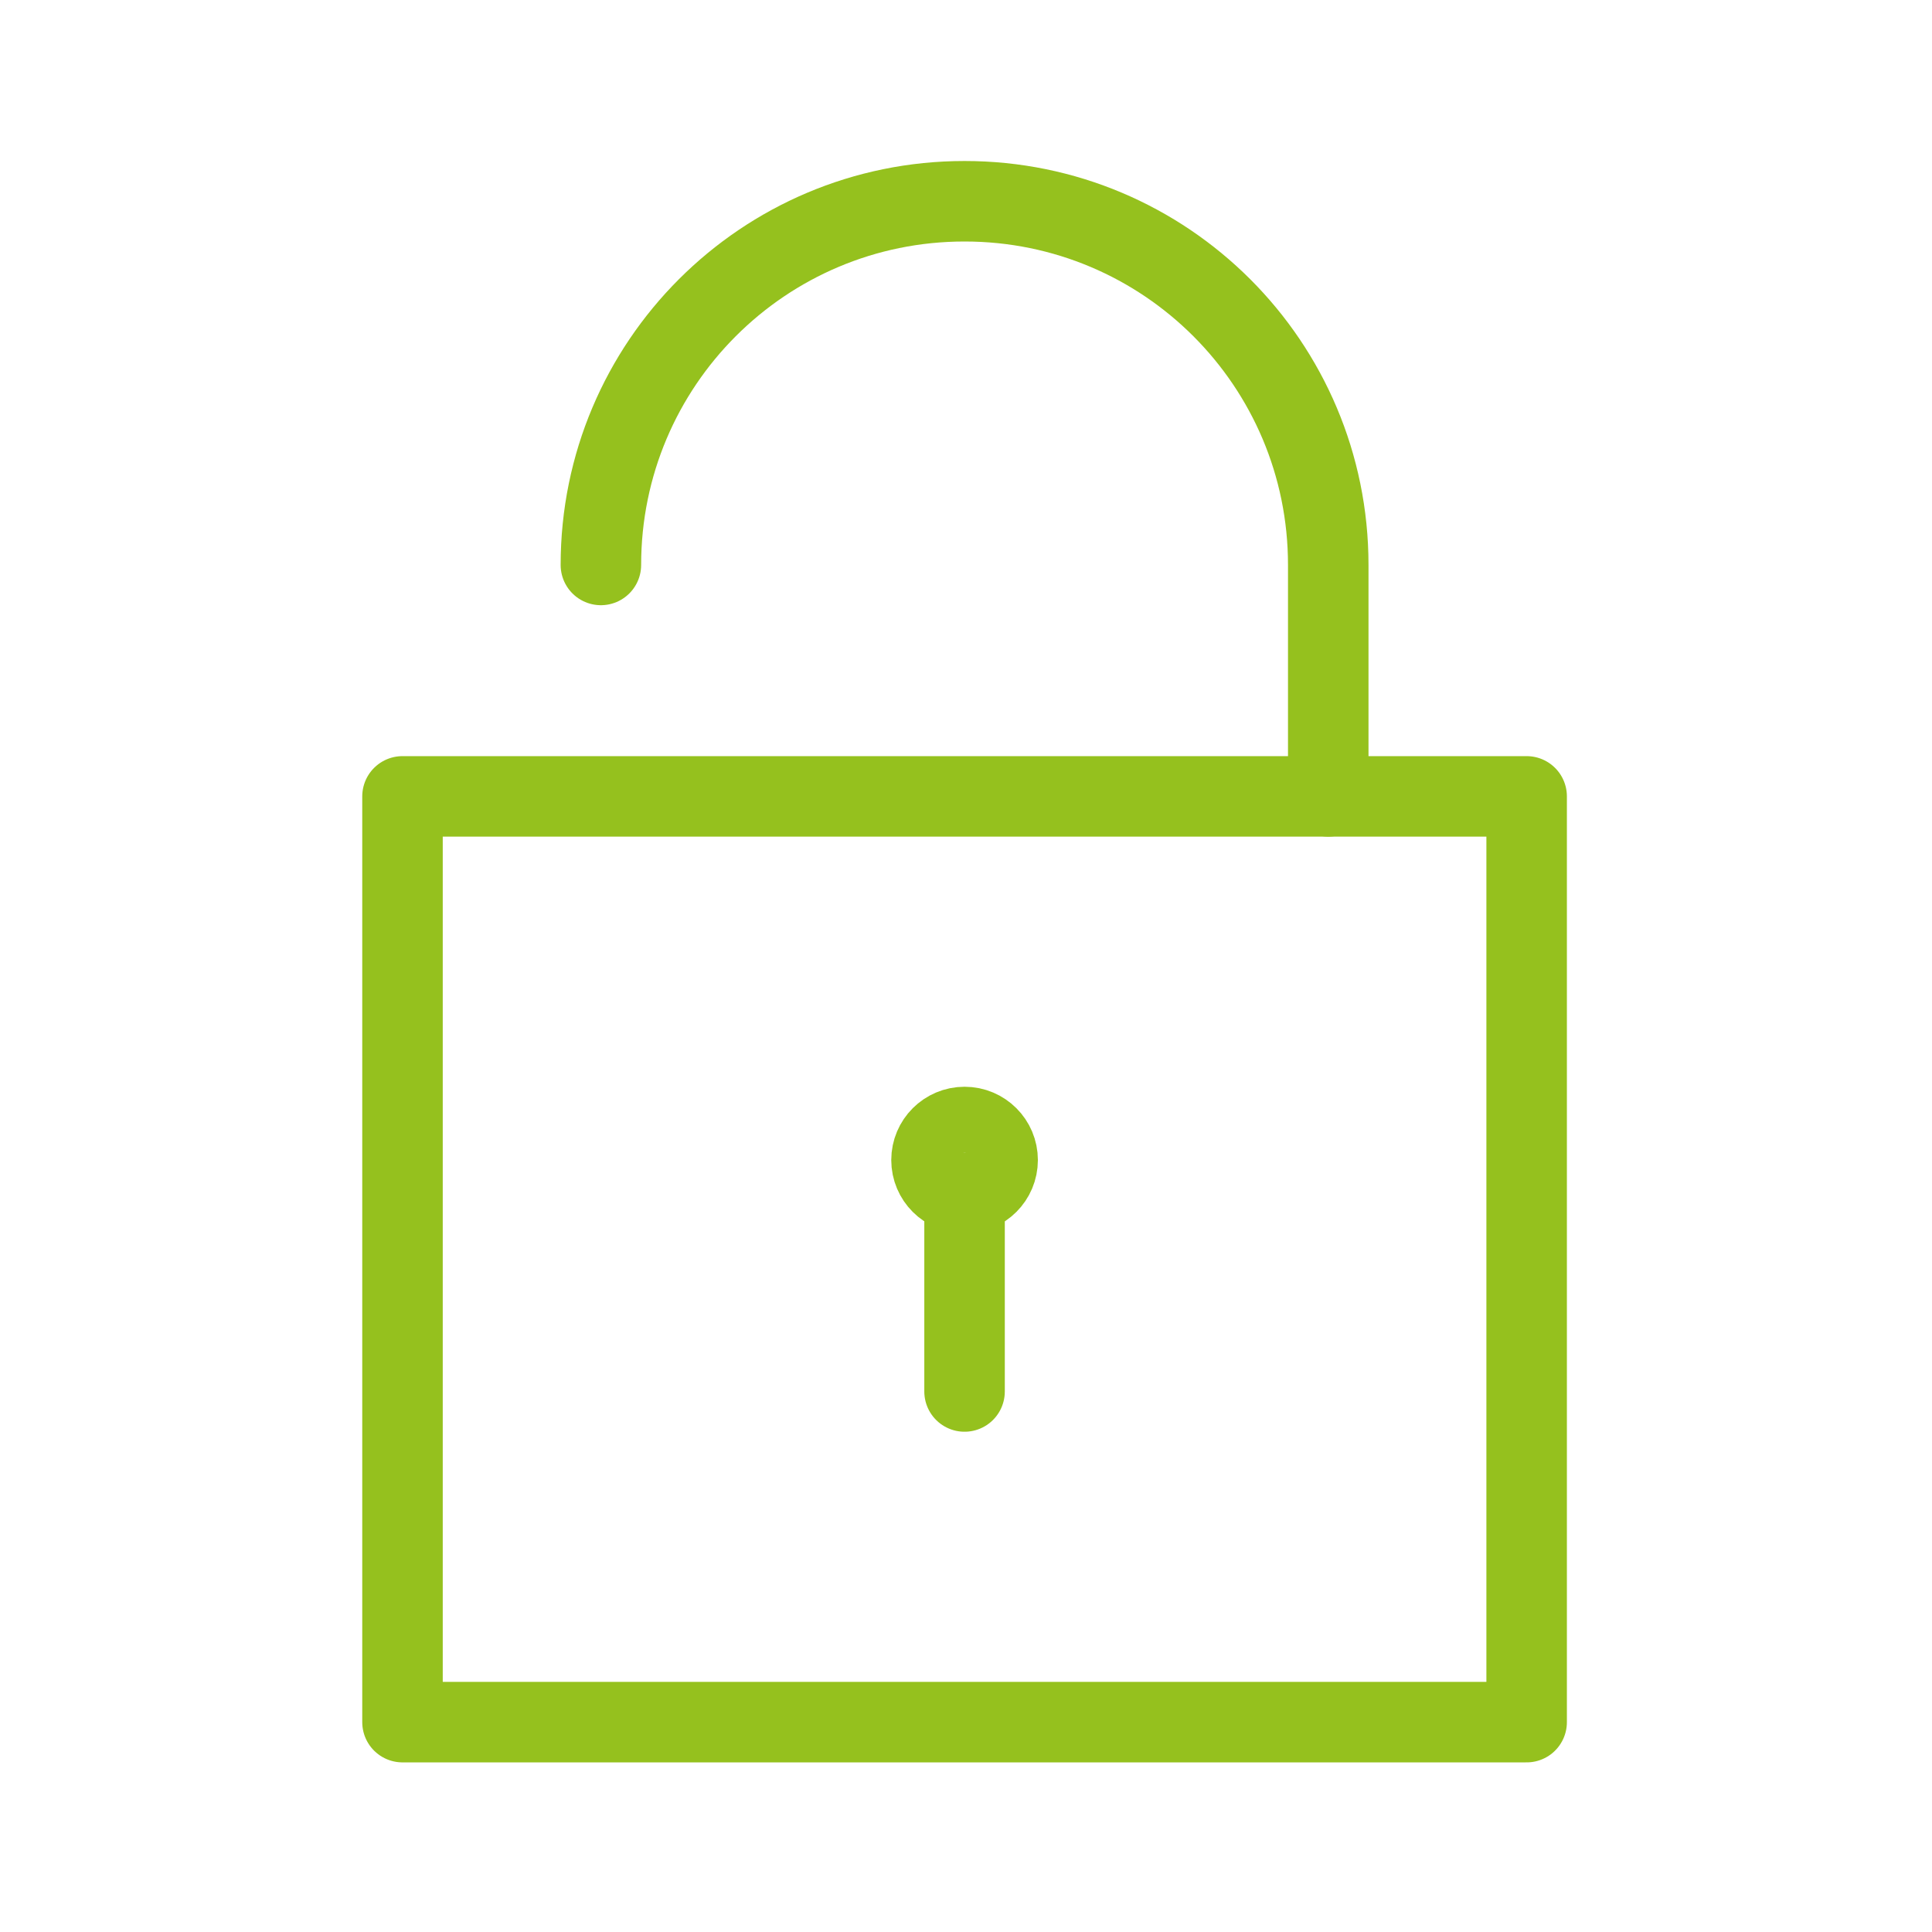
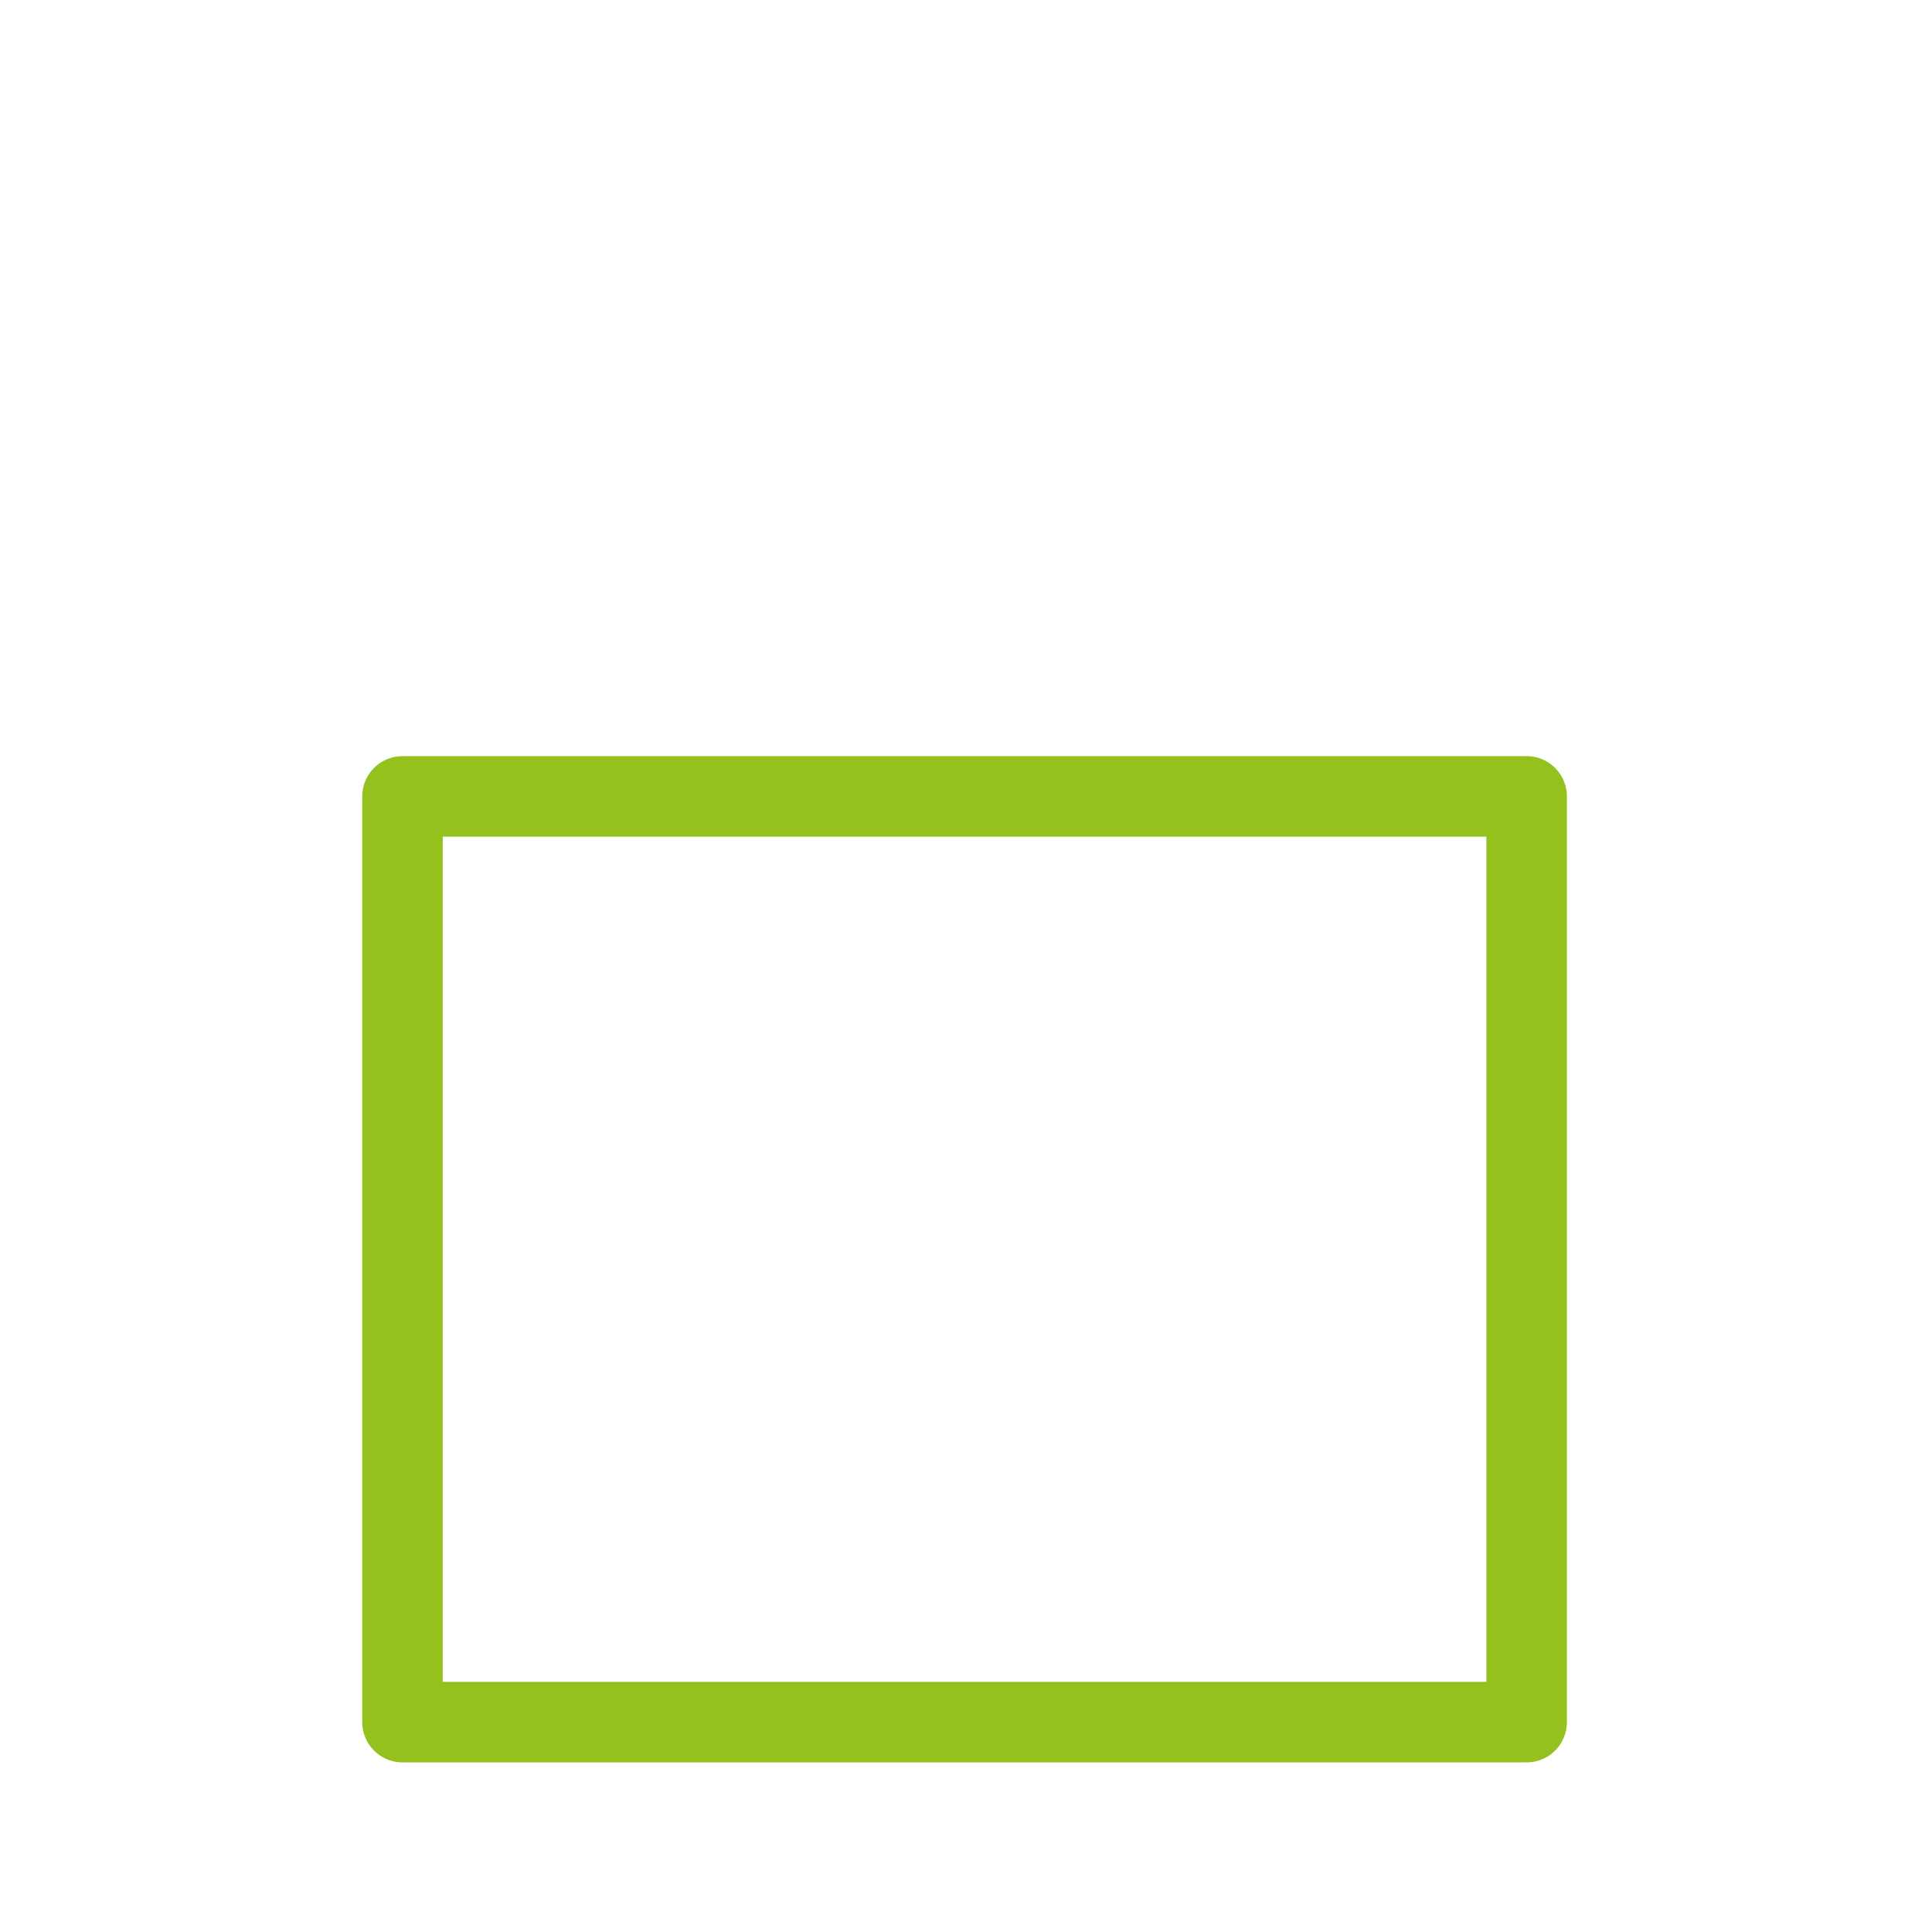
<svg xmlns="http://www.w3.org/2000/svg" width="48" height="48" viewBox="0 0 48 48" fill="none">
-   <path d="M14.929 14.036C14.929 9.041 18.97 5 23.964 5C28.959 5 33 9.041 33 14.036V19.786" stroke="#95C11E" stroke-width="2" stroke-linecap="round" stroke-linejoin="round" />
  <path d="M37.929 19.786H10V42.786H37.929V19.786Z" stroke="#95C11E" stroke-width="2" stroke-linecap="round" stroke-linejoin="round" />
-   <path d="M23.965 29.643C24.418 29.643 24.786 29.275 24.786 28.821C24.786 28.368 24.418 28 23.965 28C23.511 28 23.143 28.368 23.143 28.821C23.143 29.275 23.511 29.643 23.965 29.643Z" stroke="#95C11E" stroke-width="2" stroke-linecap="round" stroke-linejoin="round" />
-   <path d="M23.964 29.643V34.571" stroke="#95C11E" stroke-width="2" stroke-linecap="round" stroke-linejoin="round" />
</svg>